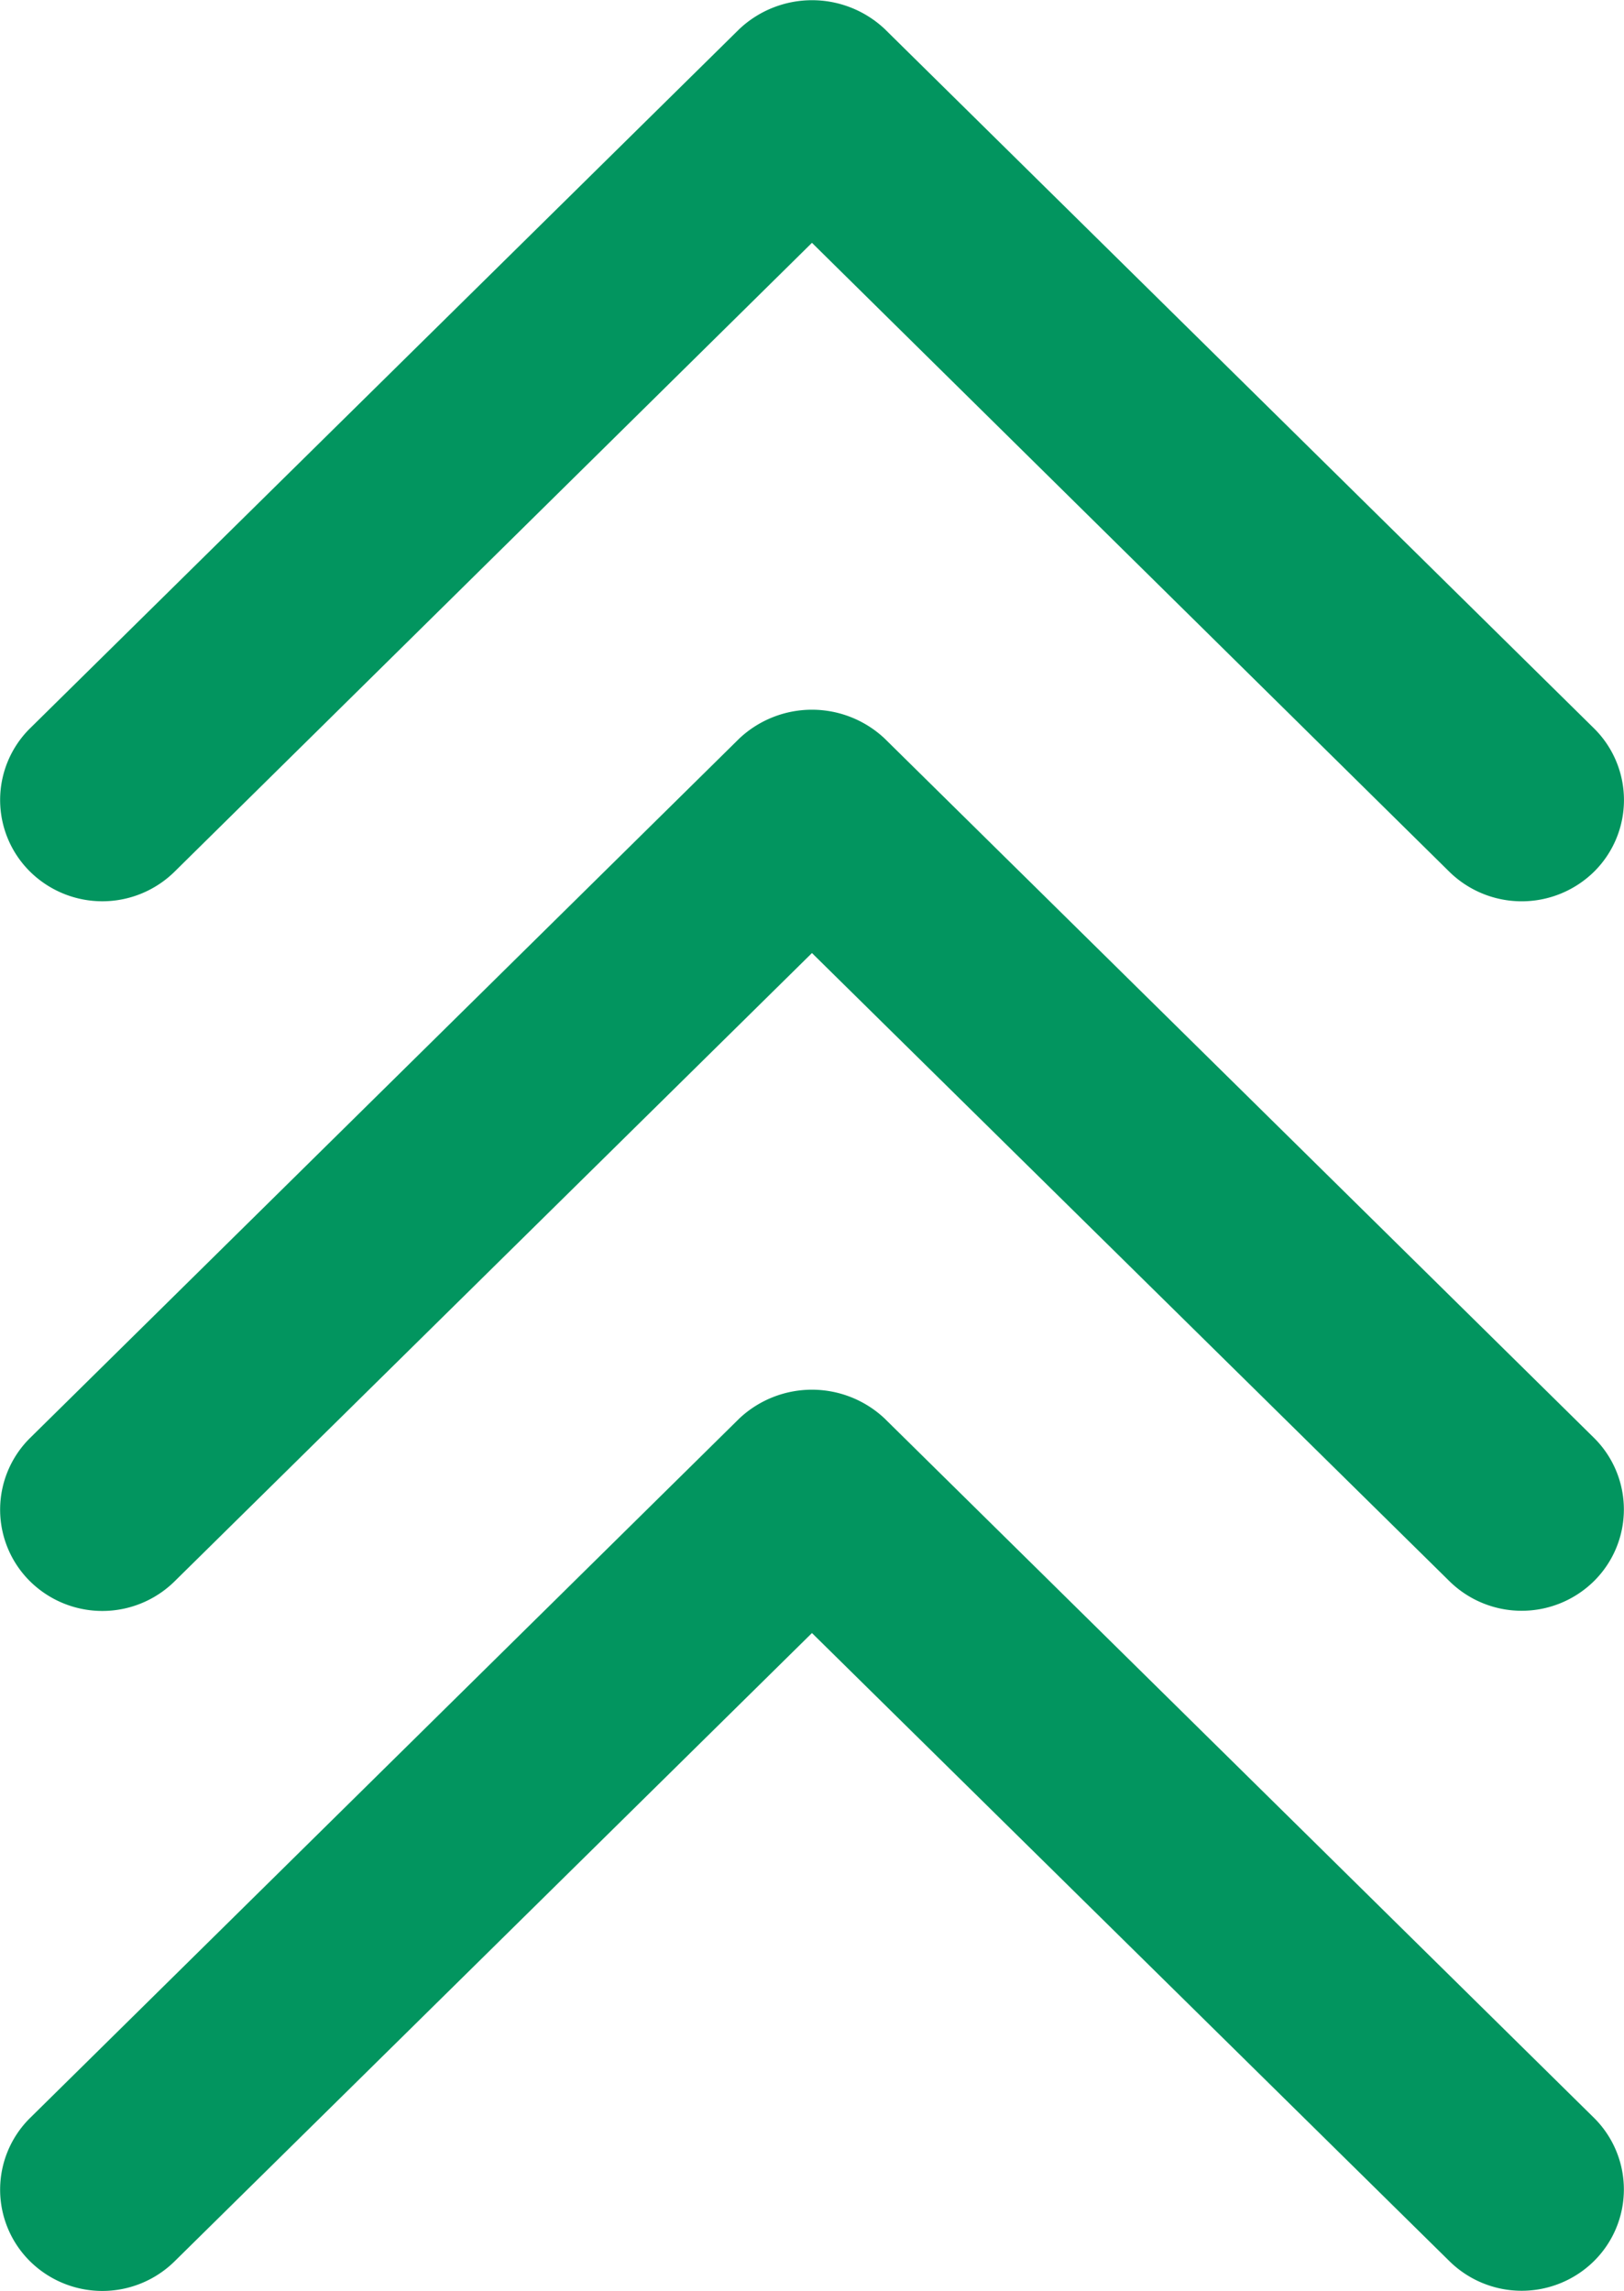
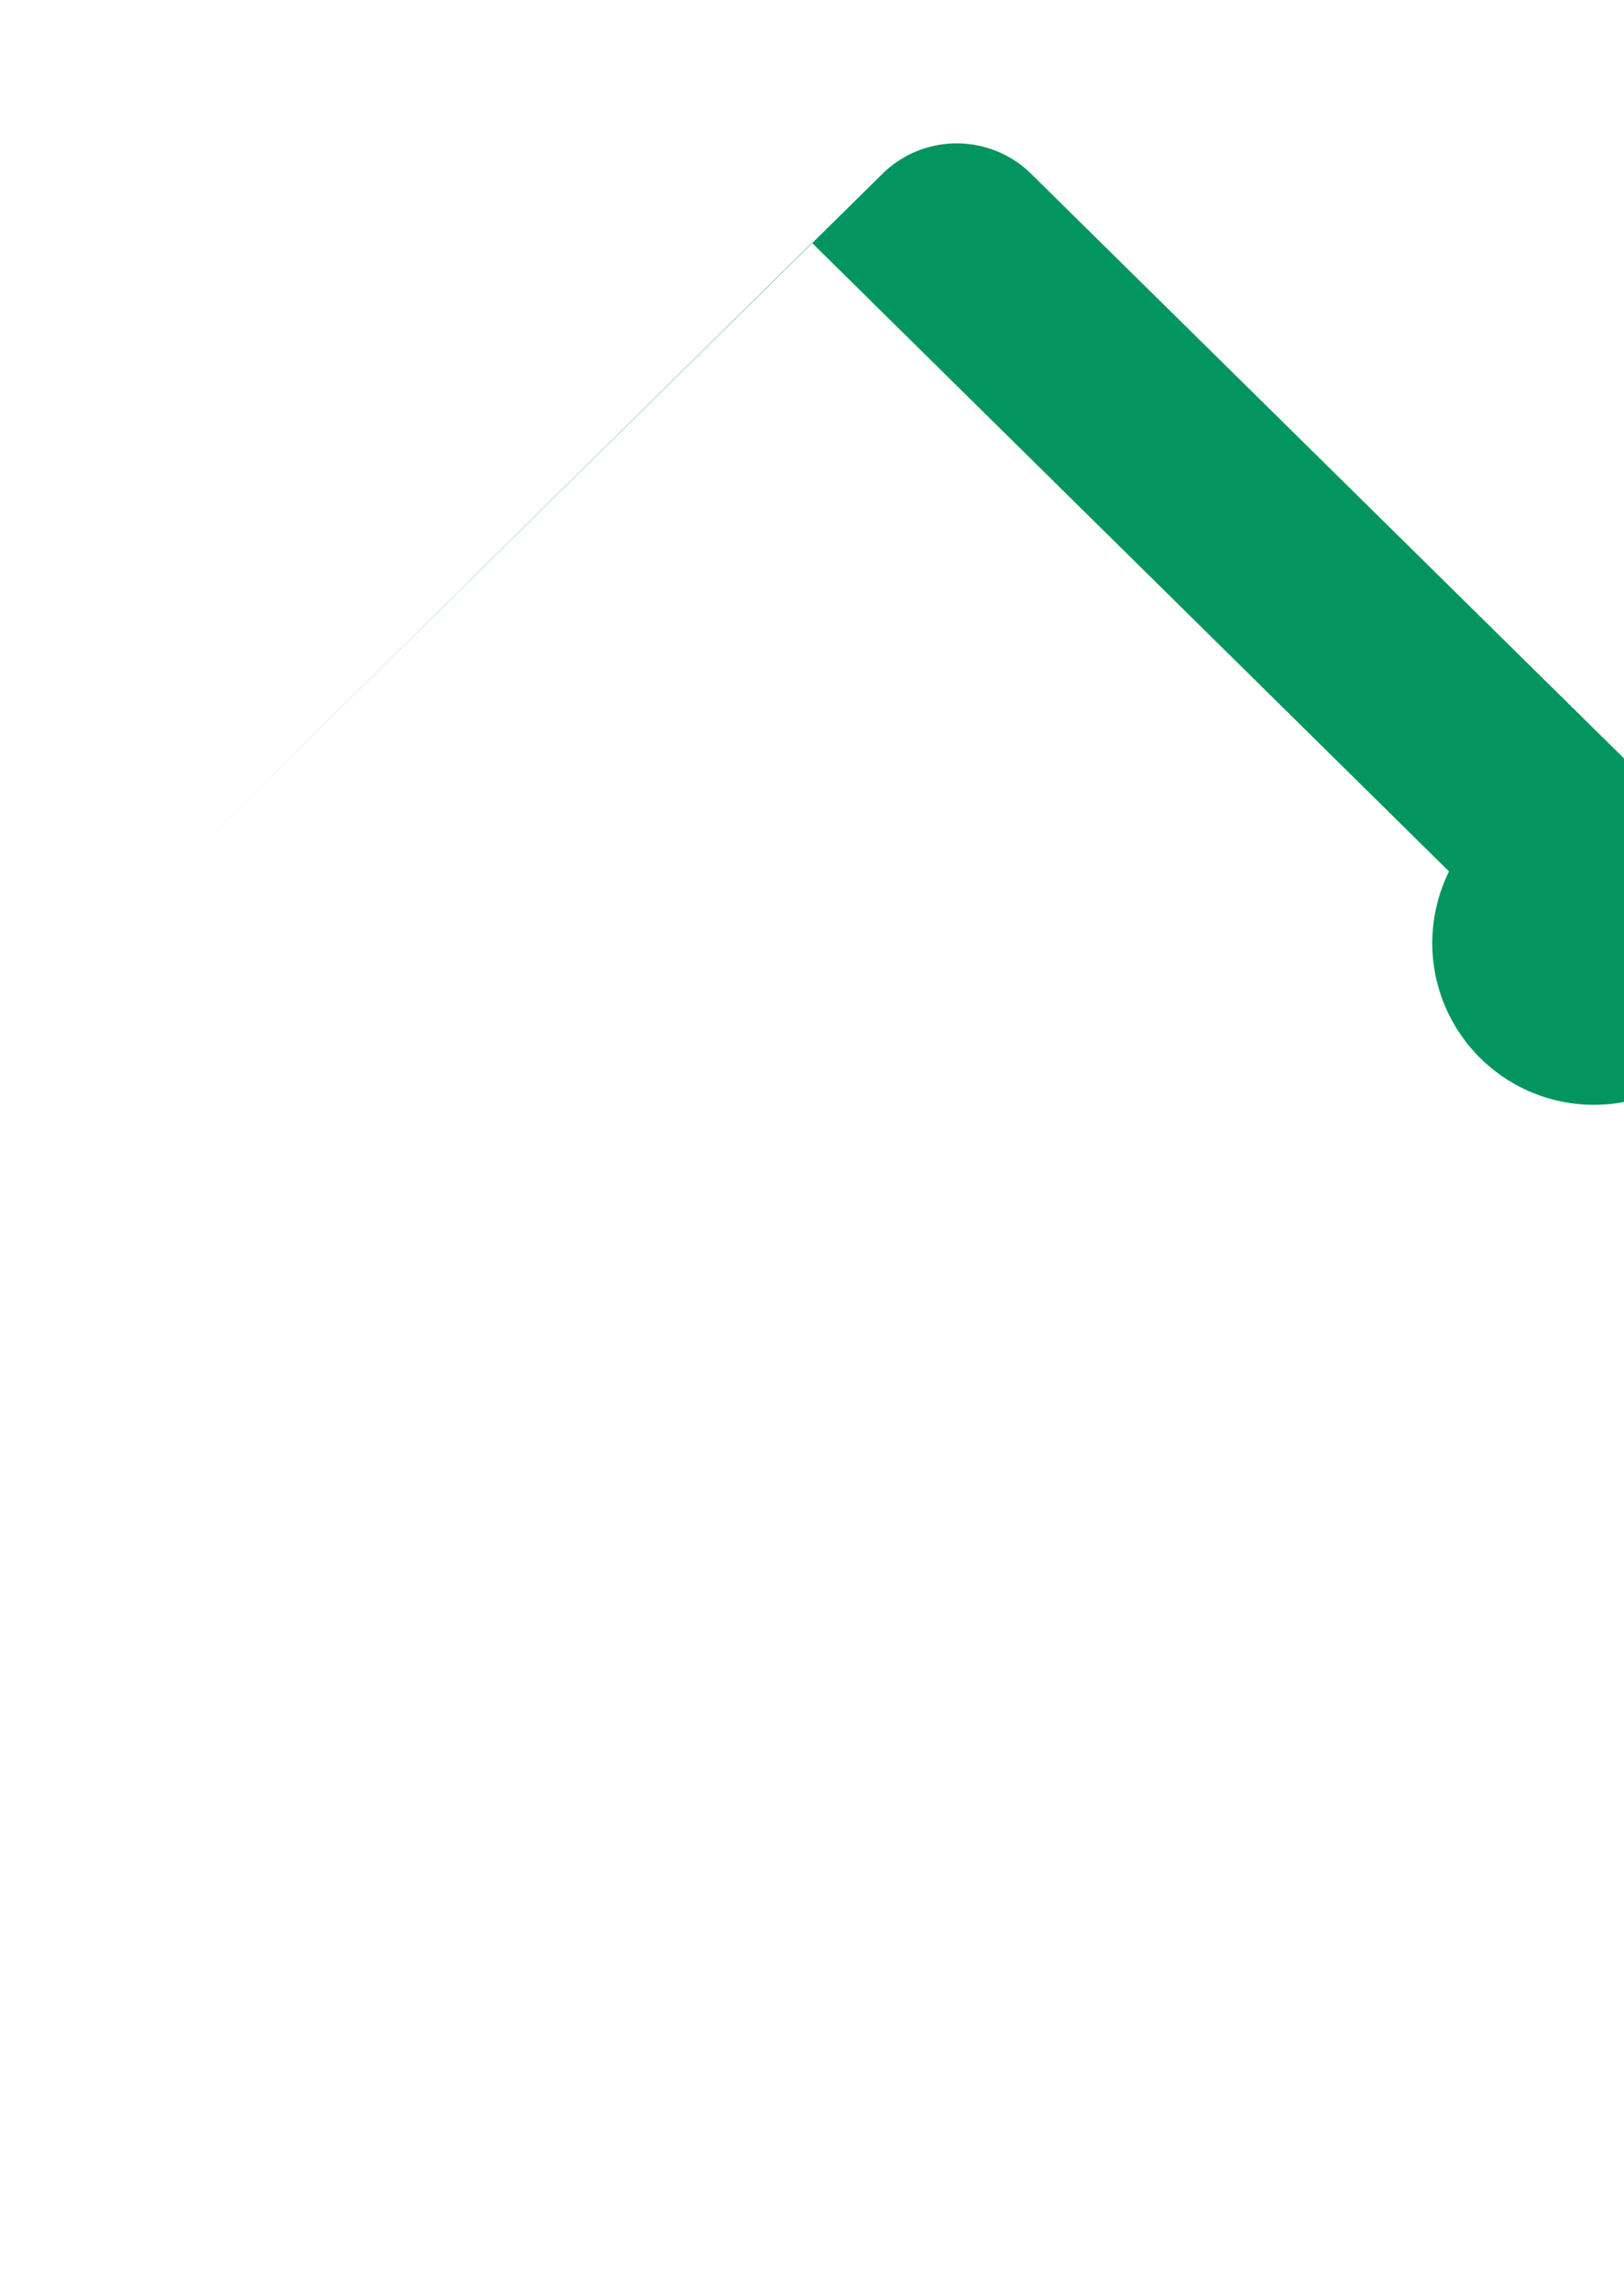
<svg xmlns="http://www.w3.org/2000/svg" width="18.155" height="25.606" viewBox="0 0 18.155 25.606">
  <g id="svgexport-17_-_2023-08-24T114055.415" data-name="svgexport-17 - 2023-08-24T114055.415" transform="translate(0)">
-     <path id="Path_21877" data-name="Path 21877" d="M16.2,94.726,9.078,87.7,1.954,94.727a1.151,1.151,0,0,1-1.618,0,1.126,1.126,0,0,1,0-1.6l7.933-7.819a1.186,1.186,0,0,1,1.62,0l7.933,7.82a1.126,1.126,0,0,1,0,1.6A1.155,1.155,0,0,1,16.2,94.726Z" transform="translate(-0.001 -84.986)" fill="#02955f" />
-     <path id="Path_21878" data-name="Path 21878" d="M8.267,1.106a1.186,1.186,0,0,1,1.62,0L17.82,8.925a1.126,1.126,0,0,1,0,1.6,1.151,1.151,0,0,1-1.618,0L9.077,3.506,1.953,10.527a1.151,1.151,0,0,1-1.618,0,1.126,1.126,0,0,1,0-1.6L8.267,1.106Z" transform="translate(0 7.146)" fill="#02955f" />
-     <path id="Path_21879" data-name="Path 21879" d="M8.267,1.106a1.186,1.186,0,0,1,1.62,0L17.82,8.925a1.126,1.126,0,0,1,0,1.6,1.151,1.151,0,0,1-1.618,0L9.077,3.506,1.953,10.527a1.151,1.151,0,0,1-1.618,0,1.126,1.126,0,0,1,0-1.6L8.267,1.106Z" transform="translate(0 14.746)" fill="#02955f" />
+     <path id="Path_21877" data-name="Path 21877" d="M16.2,94.726,9.078,87.7,1.954,94.727l7.933-7.819a1.186,1.186,0,0,1,1.62,0l7.933,7.82a1.126,1.126,0,0,1,0,1.6A1.155,1.155,0,0,1,16.2,94.726Z" transform="translate(-0.001 -84.986)" fill="#02955f" />
  </g>
</svg>